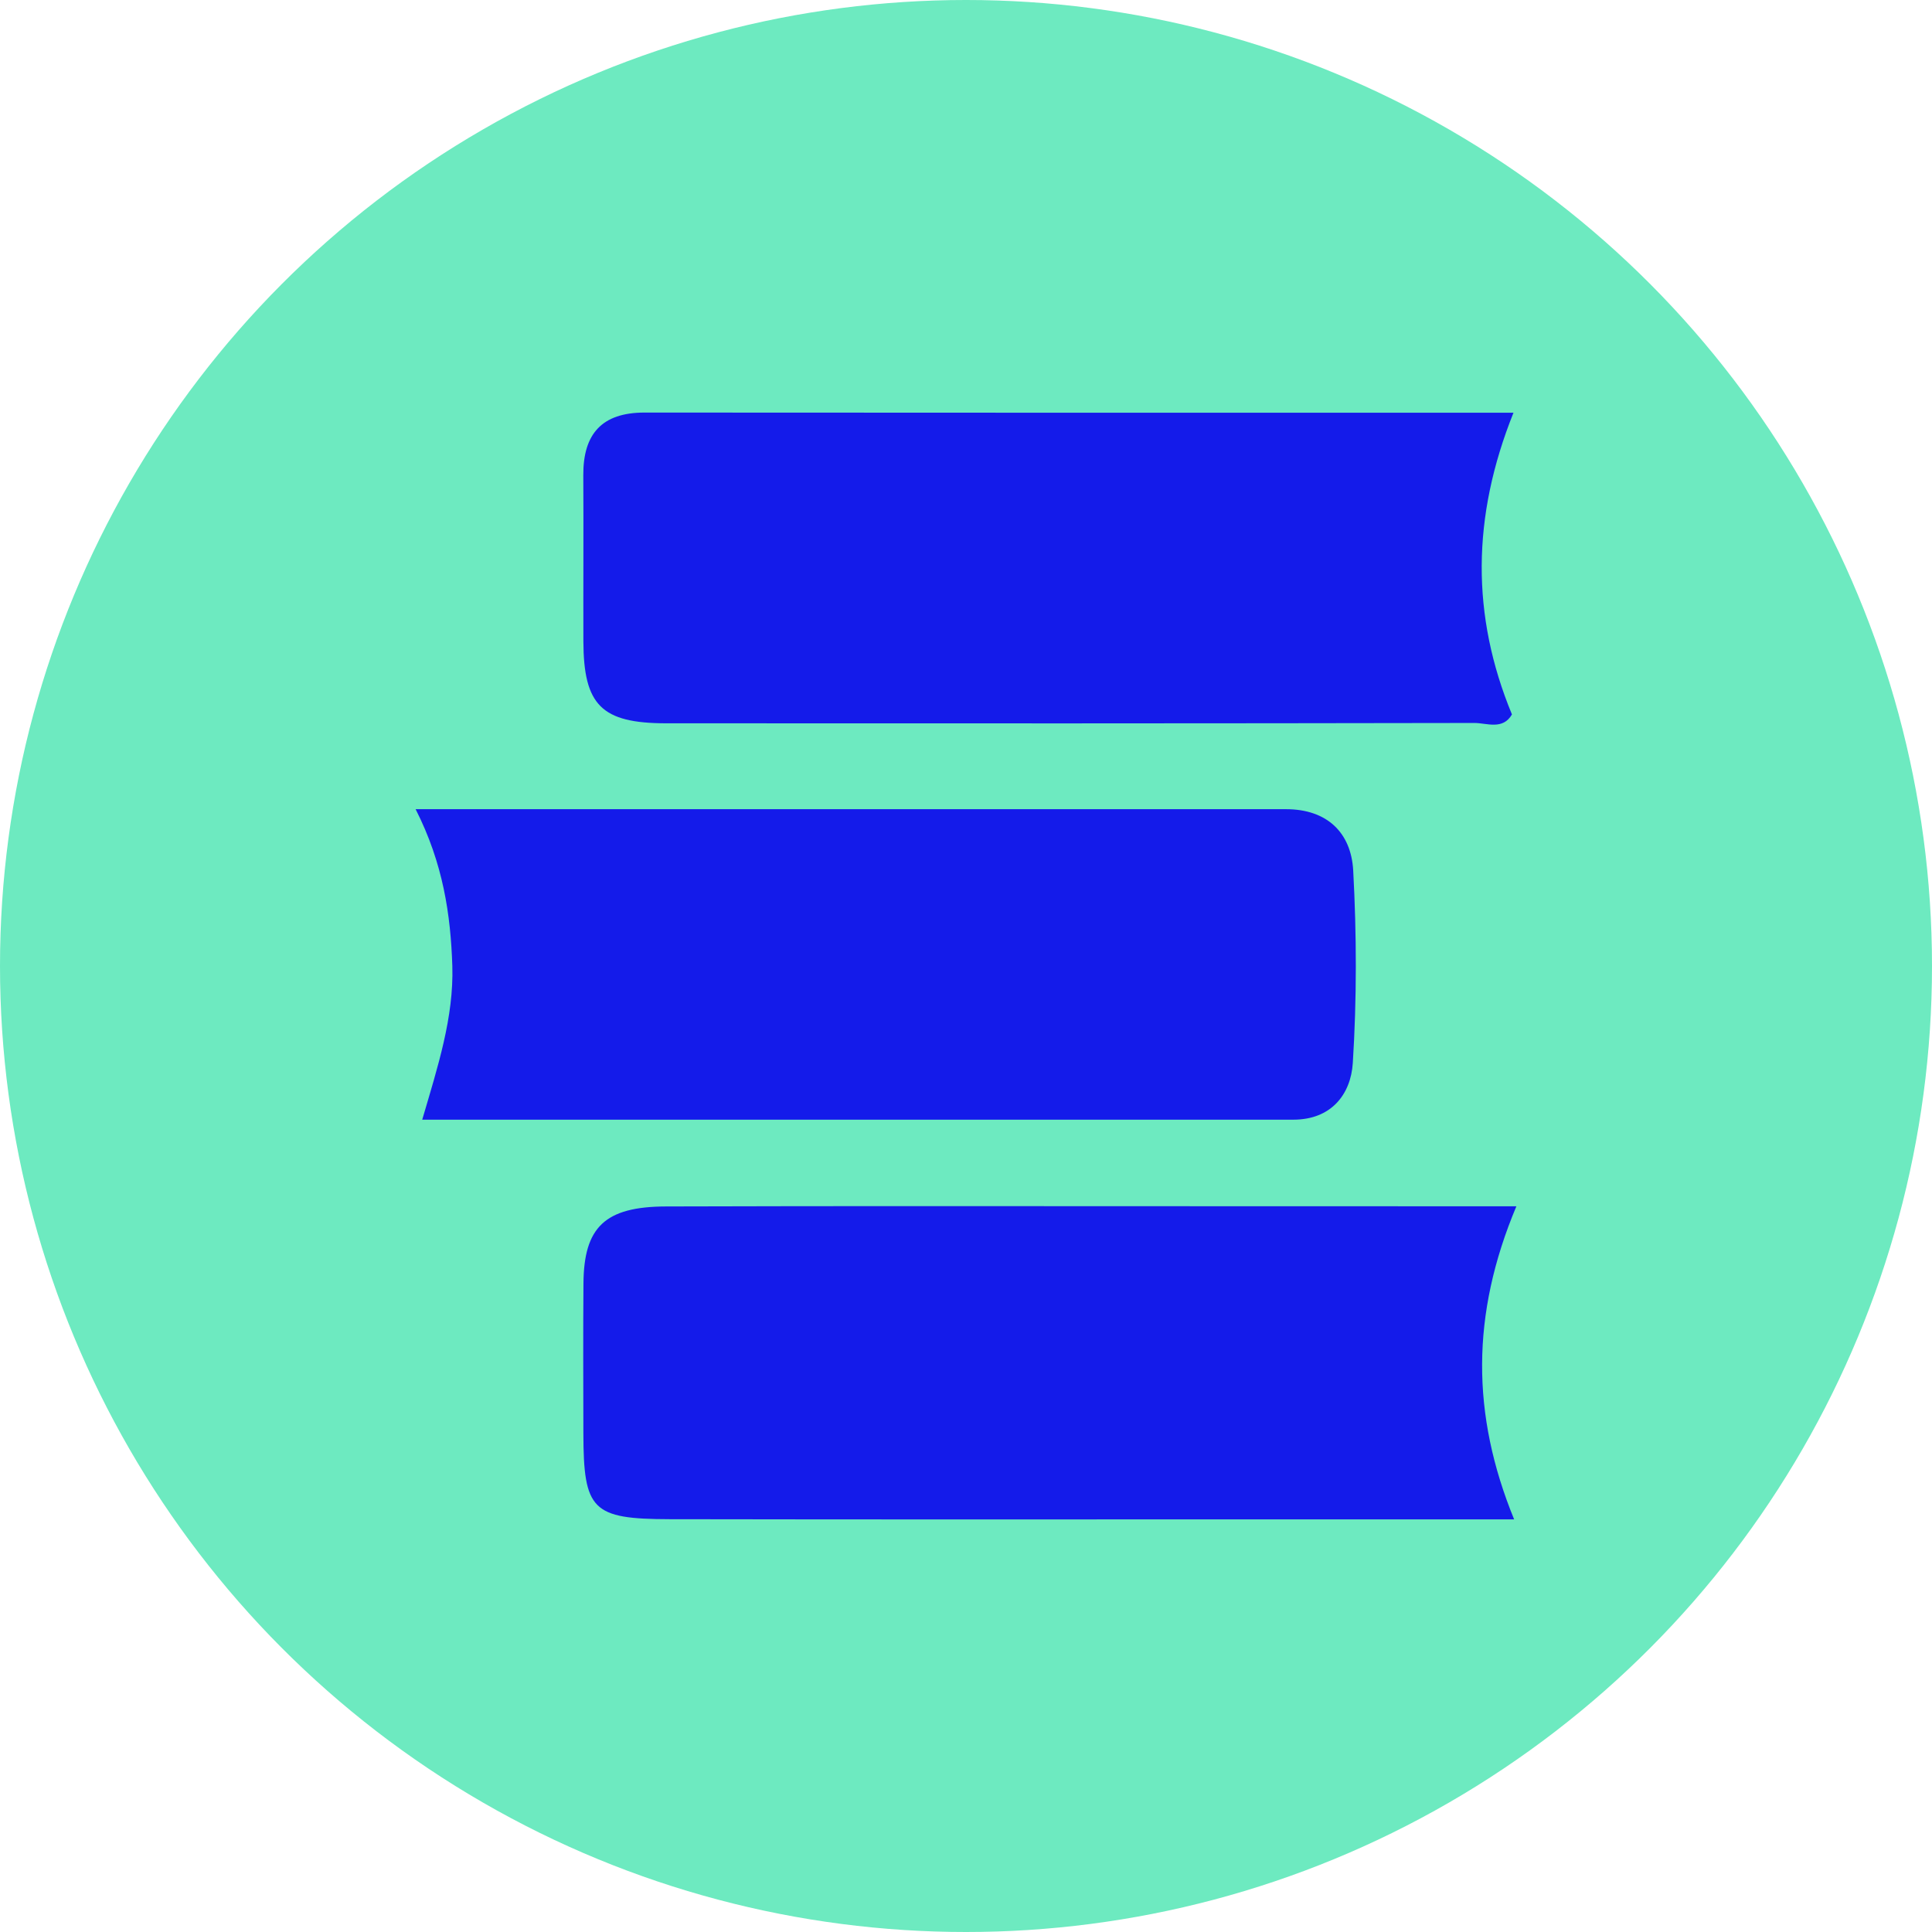
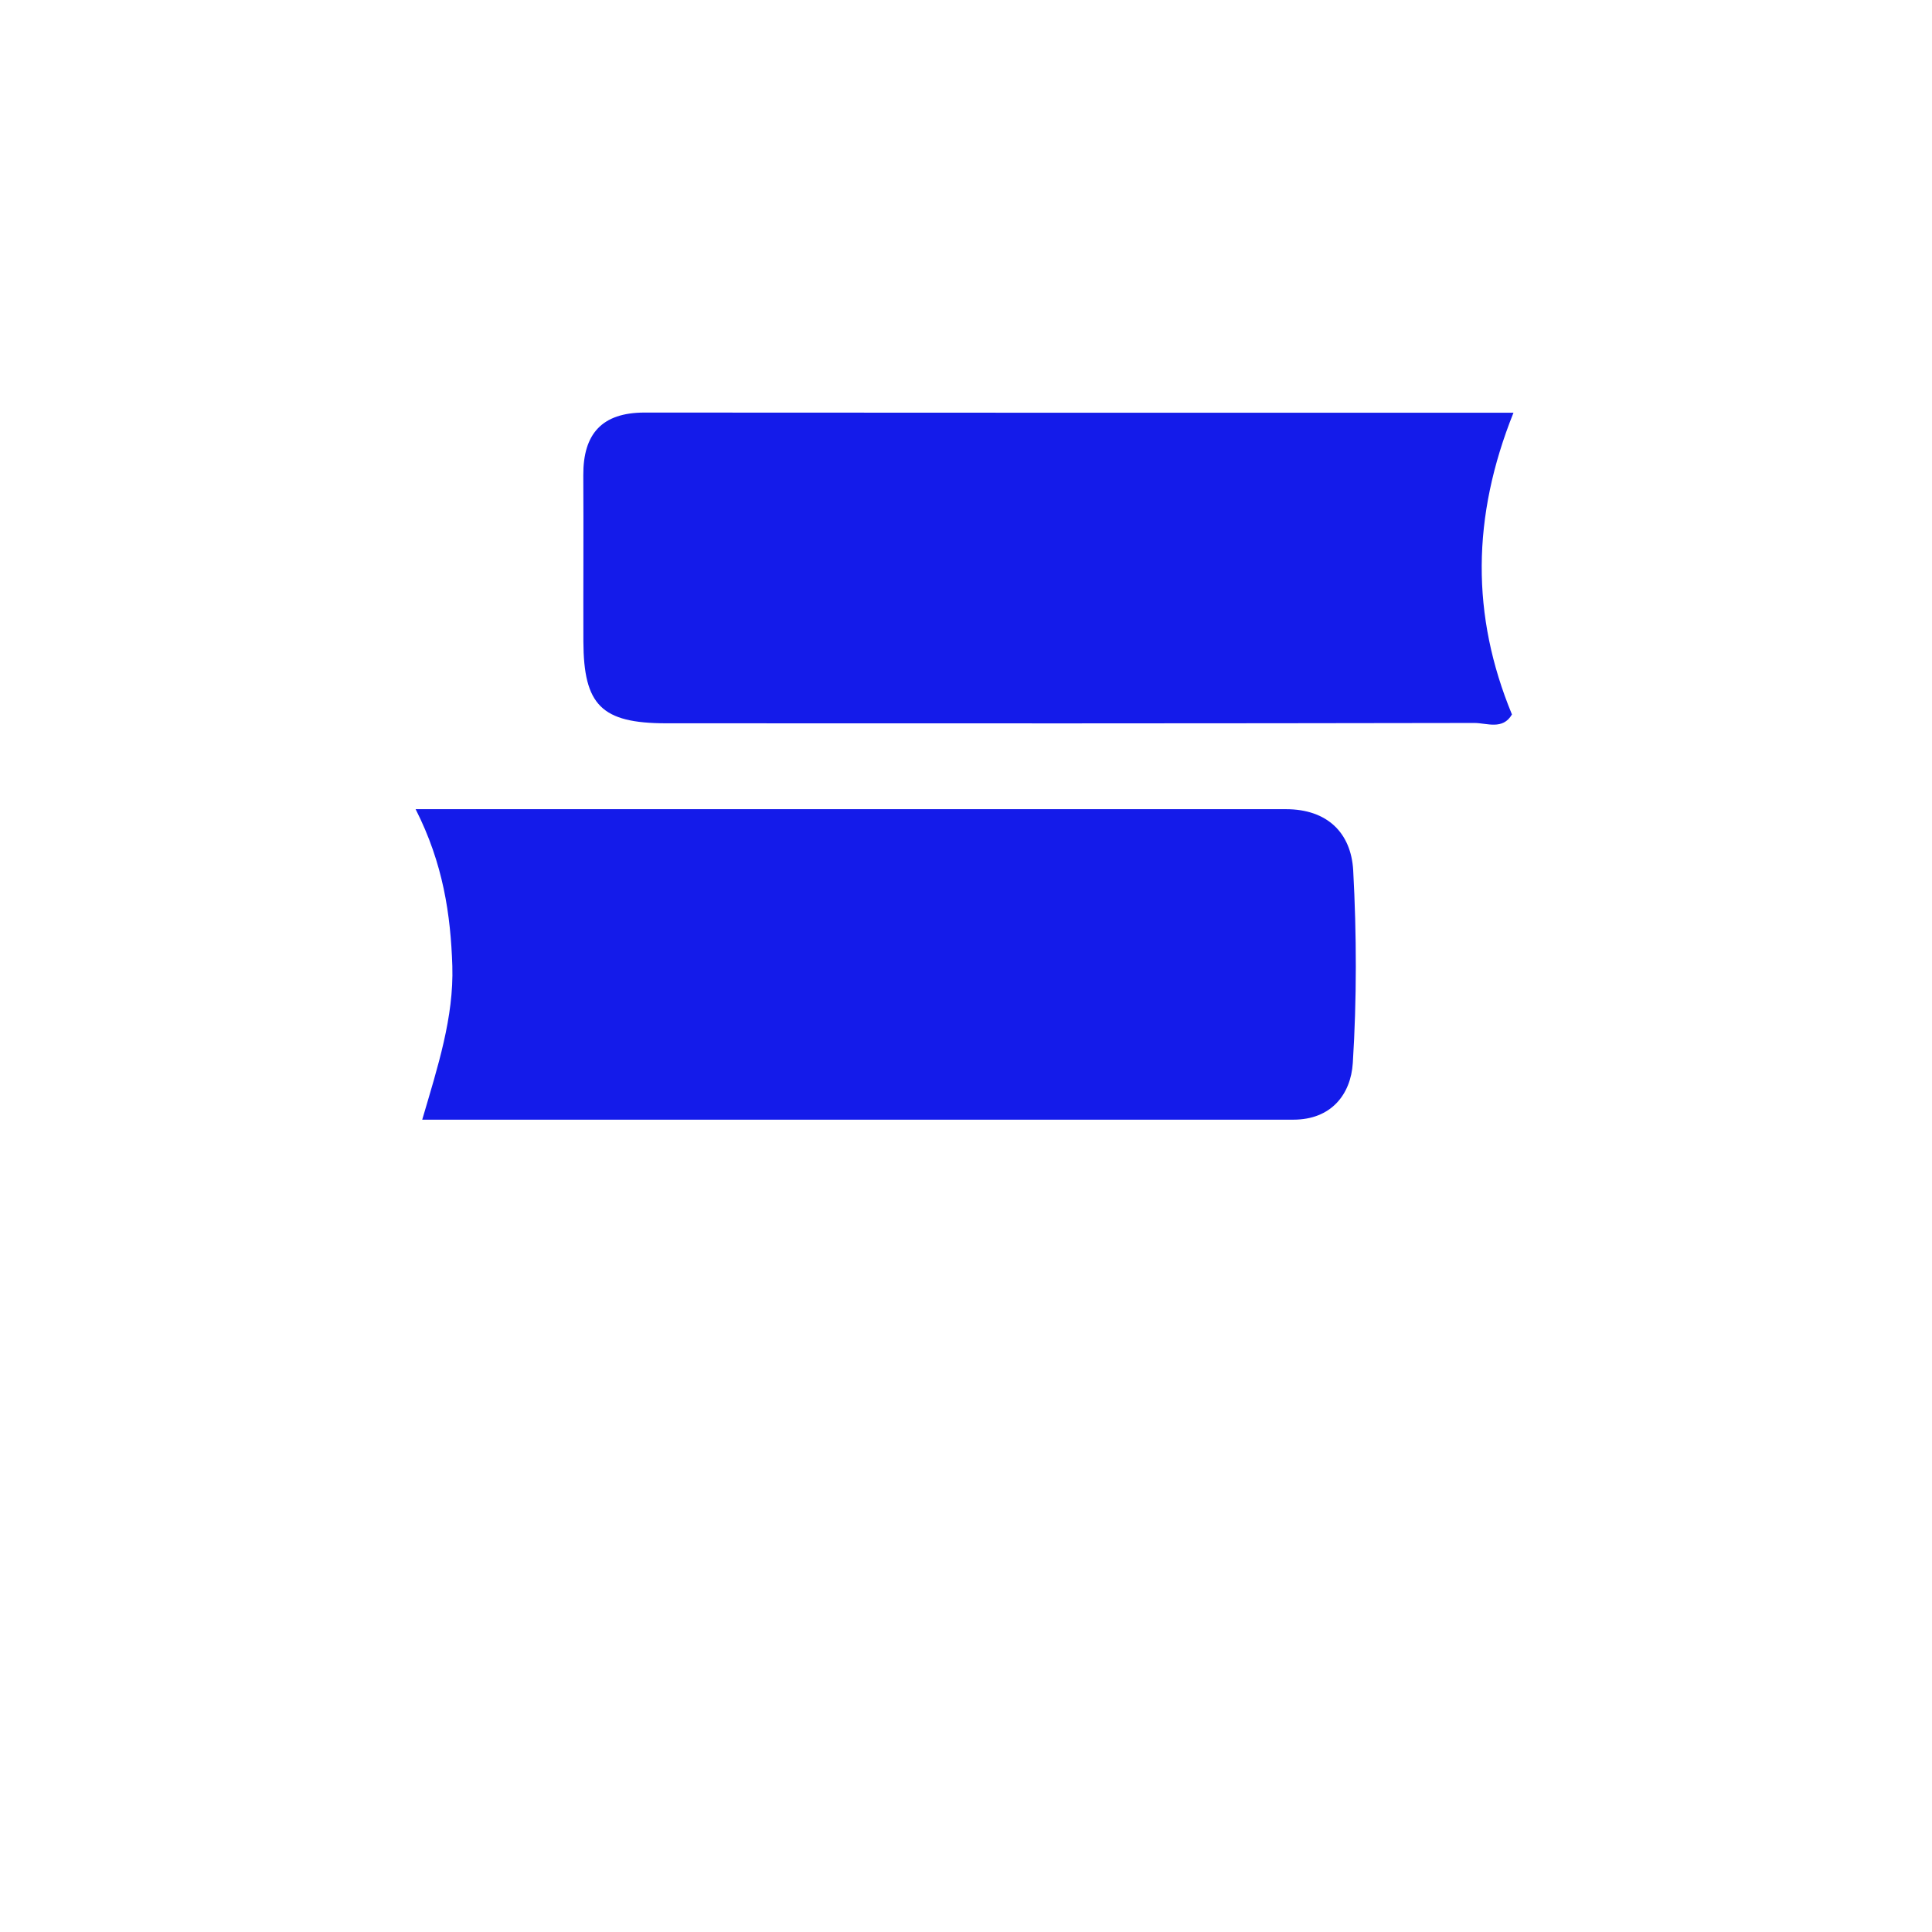
<svg xmlns="http://www.w3.org/2000/svg" version="1.1" id="Layer_1" x="0px" y="0px" viewBox="0 0 240 240" style="enable-background:new 0 0 240 240;" xml:space="preserve">
  <style type="text/css">
	.st0{fill:#6DEAC0;}
	.st1{fill:#141BEA;}
</style>
-   <circle class="st0" cx="120" cy="120" r="120" />
  <g>
    <path class="st1" d="M51.63,100.52c36.76,0,72.44,0,108.12,0c5.11,0,8.09,2.92,8.35,7.61c0.43,7.96,0.45,15.97-0.05,23.92   c-0.25,3.91-2.69,7.04-7.38,7.04c-35.9,0-71.79,0-108.22,0c1.94-6.6,3.93-12.72,3.74-19.09C55.98,113.63,55.06,107.28,51.63,100.52   z" />
    <path class="st1" d="M188.01,51.27c-5.19,12.95-5.27,25.18-0.19,37.48c-1.14,1.97-3.12,1.06-4.66,1.06   c-33.48,0.06-66.96,0.06-100.43,0.04c-8.02-0.01-10.23-2.26-10.26-10.18c-0.02-6.87,0.03-13.75-0.01-20.62   c-0.03-5.15,2.31-7.8,7.61-7.8C115.75,51.28,151.44,51.27,188.01,51.27z" />
-     <path class="st1" d="M188.37,149.85c-5.66,13.47-5.6,25.88-0.28,38.89c-9.53,0-18.36,0-27.19,0c-25.9,0-51.8,0.03-77.71-0.02   c-9.66-0.02-10.7-1.12-10.72-10.68c-0.01-6.2-0.04-12.4,0.01-18.6c0.05-7.01,2.67-9.55,10.27-9.57   c21.92-0.07,43.83-0.03,65.75-0.03C161.53,149.85,174.56,149.85,188.37,149.85z" />
  </g>
</svg>